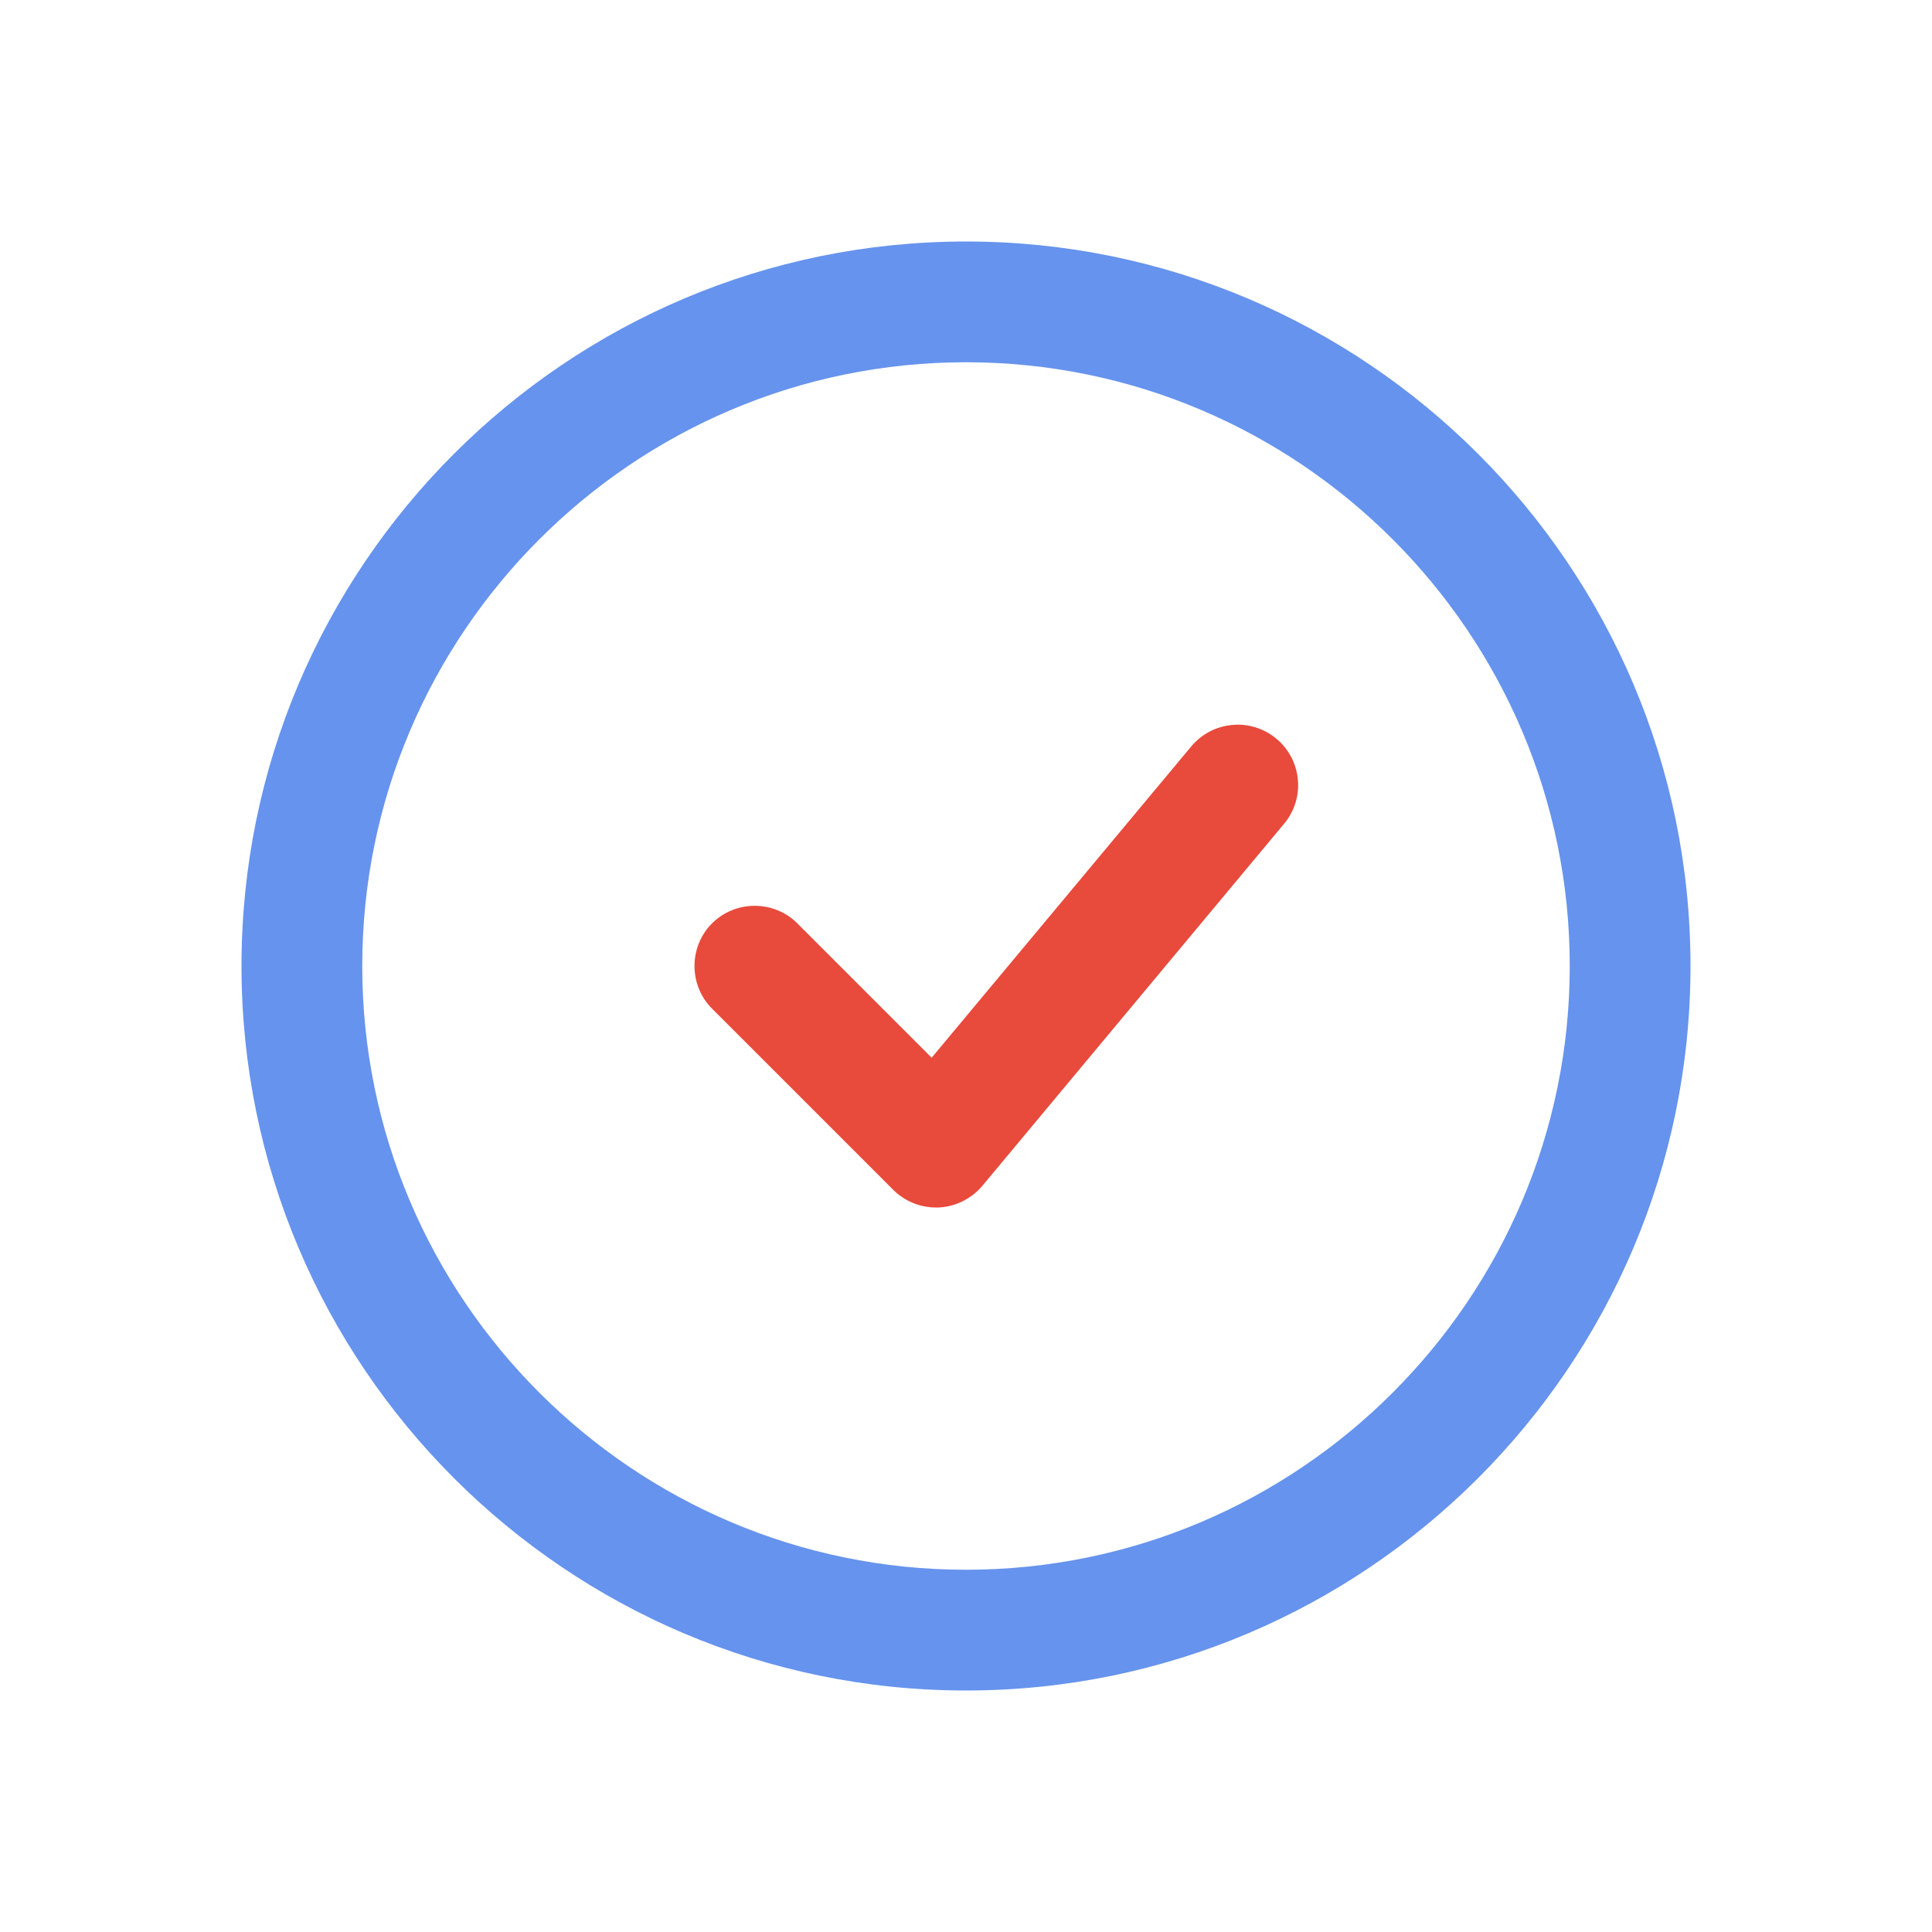
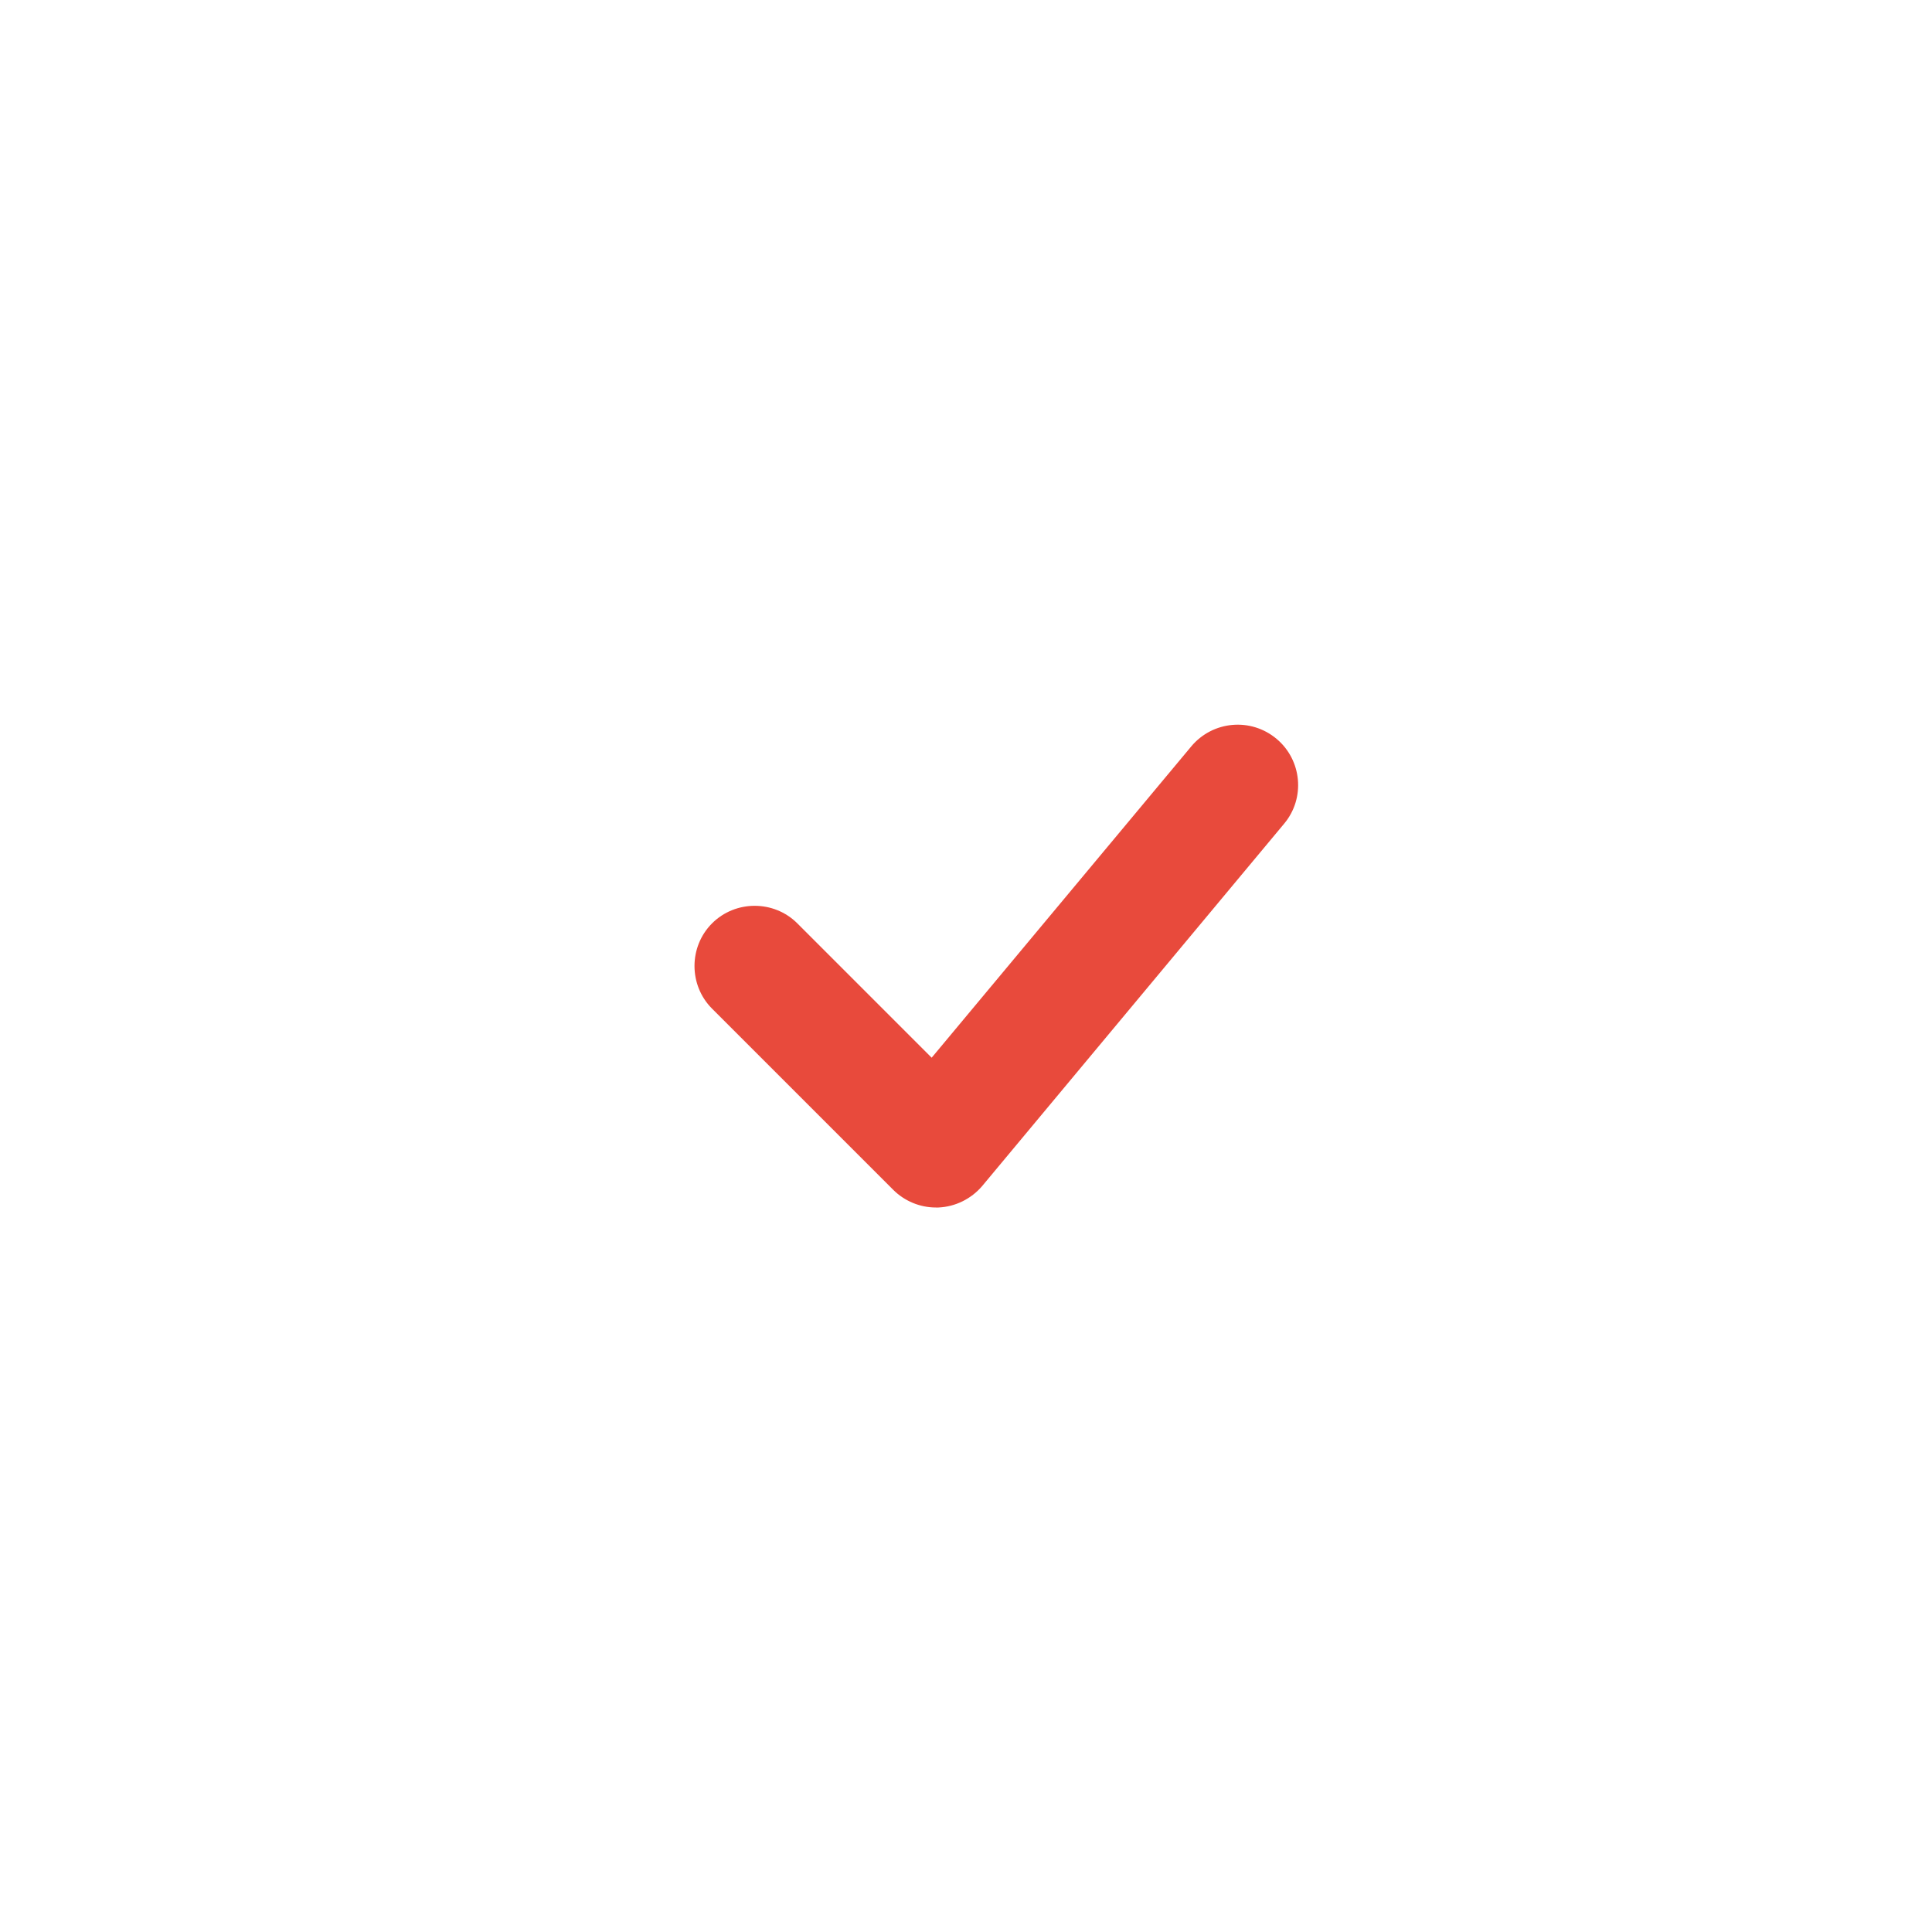
<svg xmlns="http://www.w3.org/2000/svg" id="Layer" x="0px" y="0px" viewBox="0 0 512 512" style="enable-background:new 0 0 512 512;" xml:space="preserve">
  <style type="text/css"> .st0{fill:#6693ED;} .st1{fill:#E84A3C;} </style>
-   <path class="st0" d="M256,64C150.1,64,64,150.1,64,256s86.1,192,192,192s192-86.1,192-192S361.9,64,256,64z M256,416 c-88.2,0-160-71.8-160-160S167.8,96,256,96s160,71.8,160,160S344.2,416,256,416z" />
  <path class="st1" d="M315.7,197.8l-68.8,82.5l-35.6-35.6c-6.2-6.2-16.4-6.2-22.6,0c-6.2,6.2-6.2,16.4,0,22.6l48,48 c3,3,7.1,4.7,11.3,4.7c0.2,0,0.5,0,0.7,0c4.5-0.2,8.7-2.3,11.6-5.7l80-96c5.7-6.8,4.7-16.9-2-22.5 C331.5,190.1,321.4,191,315.7,197.8z" />
</svg>